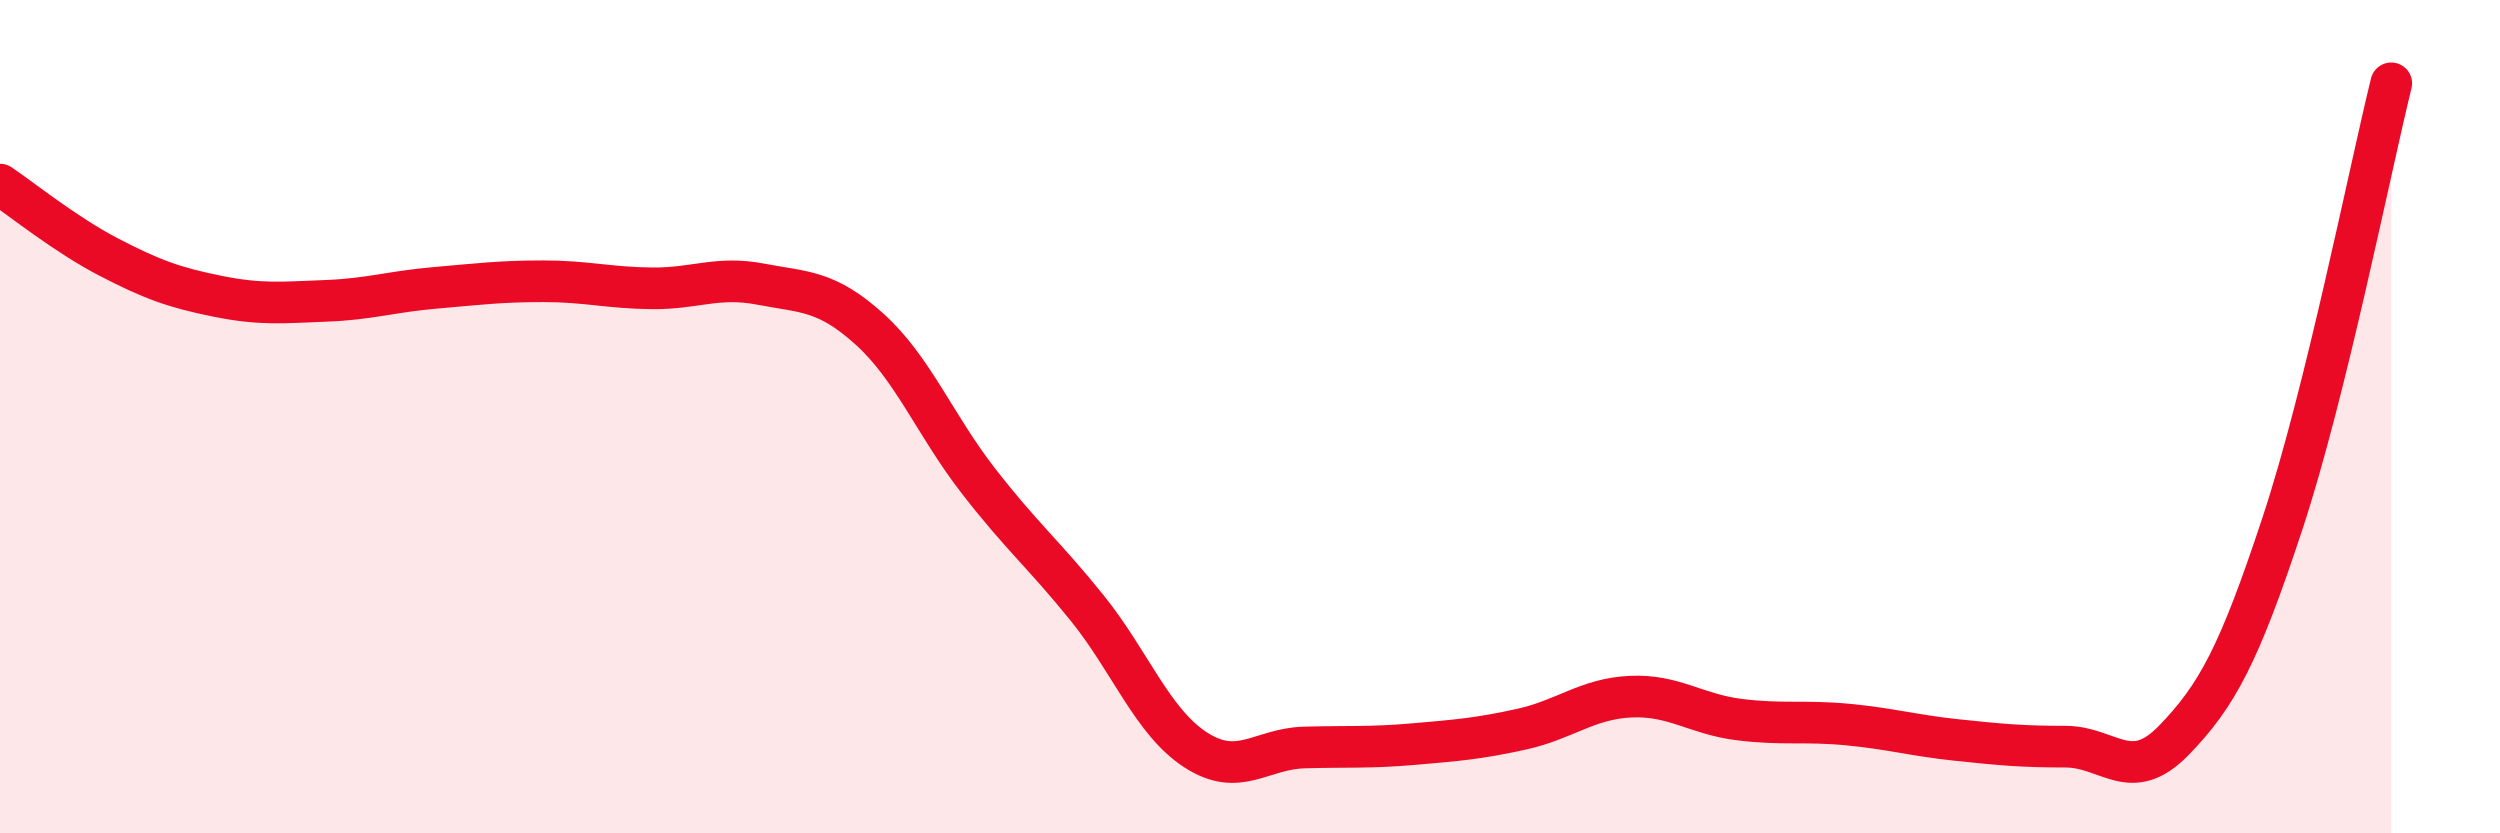
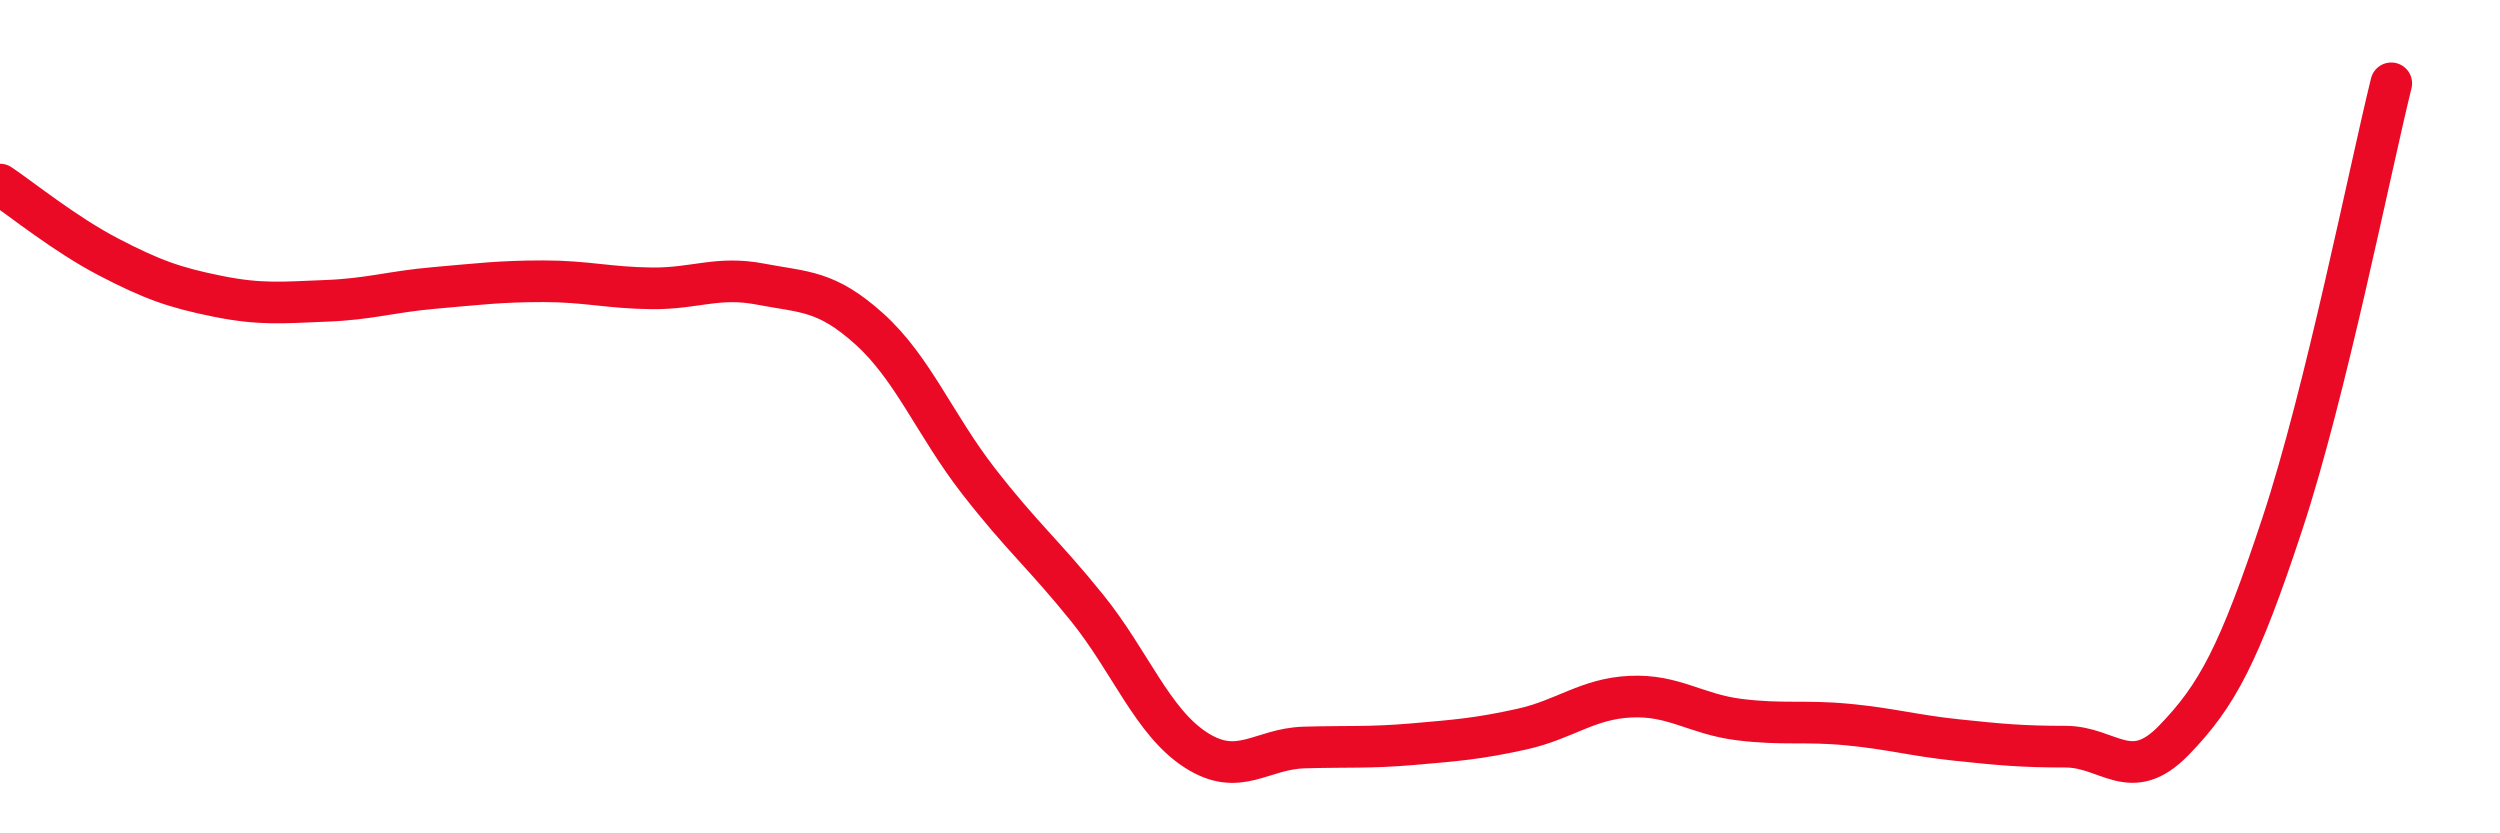
<svg xmlns="http://www.w3.org/2000/svg" width="60" height="20" viewBox="0 0 60 20">
-   <path d="M 0,4.43 C 0.52,4.78 1.57,5.63 2.61,6.17 C 3.65,6.71 4.18,6.9 5.22,7.11 C 6.26,7.32 6.79,7.26 7.83,7.22 C 8.87,7.18 9.39,7 10.43,6.91 C 11.47,6.82 12,6.75 13.04,6.75 C 14.08,6.75 14.61,6.91 15.65,6.92 C 16.69,6.93 17.22,6.62 18.26,6.82 C 19.3,7.02 19.83,6.96 20.87,7.9 C 21.91,8.84 22.44,10.2 23.48,11.54 C 24.52,12.88 25.05,13.3 26.09,14.59 C 27.13,15.88 27.66,17.33 28.7,18 C 29.74,18.67 30.26,17.97 31.3,17.94 C 32.34,17.91 32.87,17.95 33.91,17.86 C 34.95,17.77 35.48,17.73 36.52,17.5 C 37.56,17.27 38.09,16.77 39.13,16.72 C 40.17,16.67 40.7,17.14 41.74,17.27 C 42.78,17.4 43.31,17.29 44.35,17.39 C 45.39,17.49 45.92,17.65 46.96,17.76 C 48,17.87 48.53,17.92 49.57,17.92 C 50.61,17.92 51.13,18.84 52.17,17.77 C 53.21,16.7 53.74,15.71 54.78,12.56 C 55.82,9.41 56.87,4.11 57.39,2L57.39 20L0 20Z" fill="#EB0A25" opacity="0.1" stroke-linecap="round" stroke-linejoin="round" />
  <path d="M 0,4.43 C 0.52,4.78 1.57,5.63 2.61,6.17 C 3.65,6.71 4.18,6.9 5.22,7.11 C 6.26,7.32 6.79,7.26 7.83,7.22 C 8.87,7.18 9.39,7 10.43,6.91 C 11.47,6.82 12,6.75 13.04,6.75 C 14.08,6.75 14.61,6.91 15.65,6.92 C 16.69,6.93 17.22,6.62 18.26,6.82 C 19.3,7.02 19.83,6.96 20.87,7.9 C 21.91,8.84 22.44,10.2 23.48,11.54 C 24.52,12.88 25.05,13.3 26.09,14.59 C 27.13,15.88 27.66,17.33 28.7,18 C 29.74,18.67 30.26,17.97 31.3,17.94 C 32.34,17.91 32.87,17.95 33.91,17.86 C 34.95,17.77 35.48,17.73 36.52,17.5 C 37.56,17.27 38.09,16.77 39.13,16.72 C 40.17,16.67 40.7,17.14 41.74,17.27 C 42.78,17.4 43.31,17.29 44.35,17.39 C 45.39,17.49 45.92,17.65 46.96,17.76 C 48,17.87 48.53,17.92 49.57,17.92 C 50.61,17.92 51.13,18.84 52.17,17.77 C 53.21,16.7 53.74,15.71 54.78,12.56 C 55.82,9.41 56.87,4.11 57.39,2" stroke="#EB0A25" stroke-width="1" fill="none" stroke-linecap="round" stroke-linejoin="round" />
</svg>